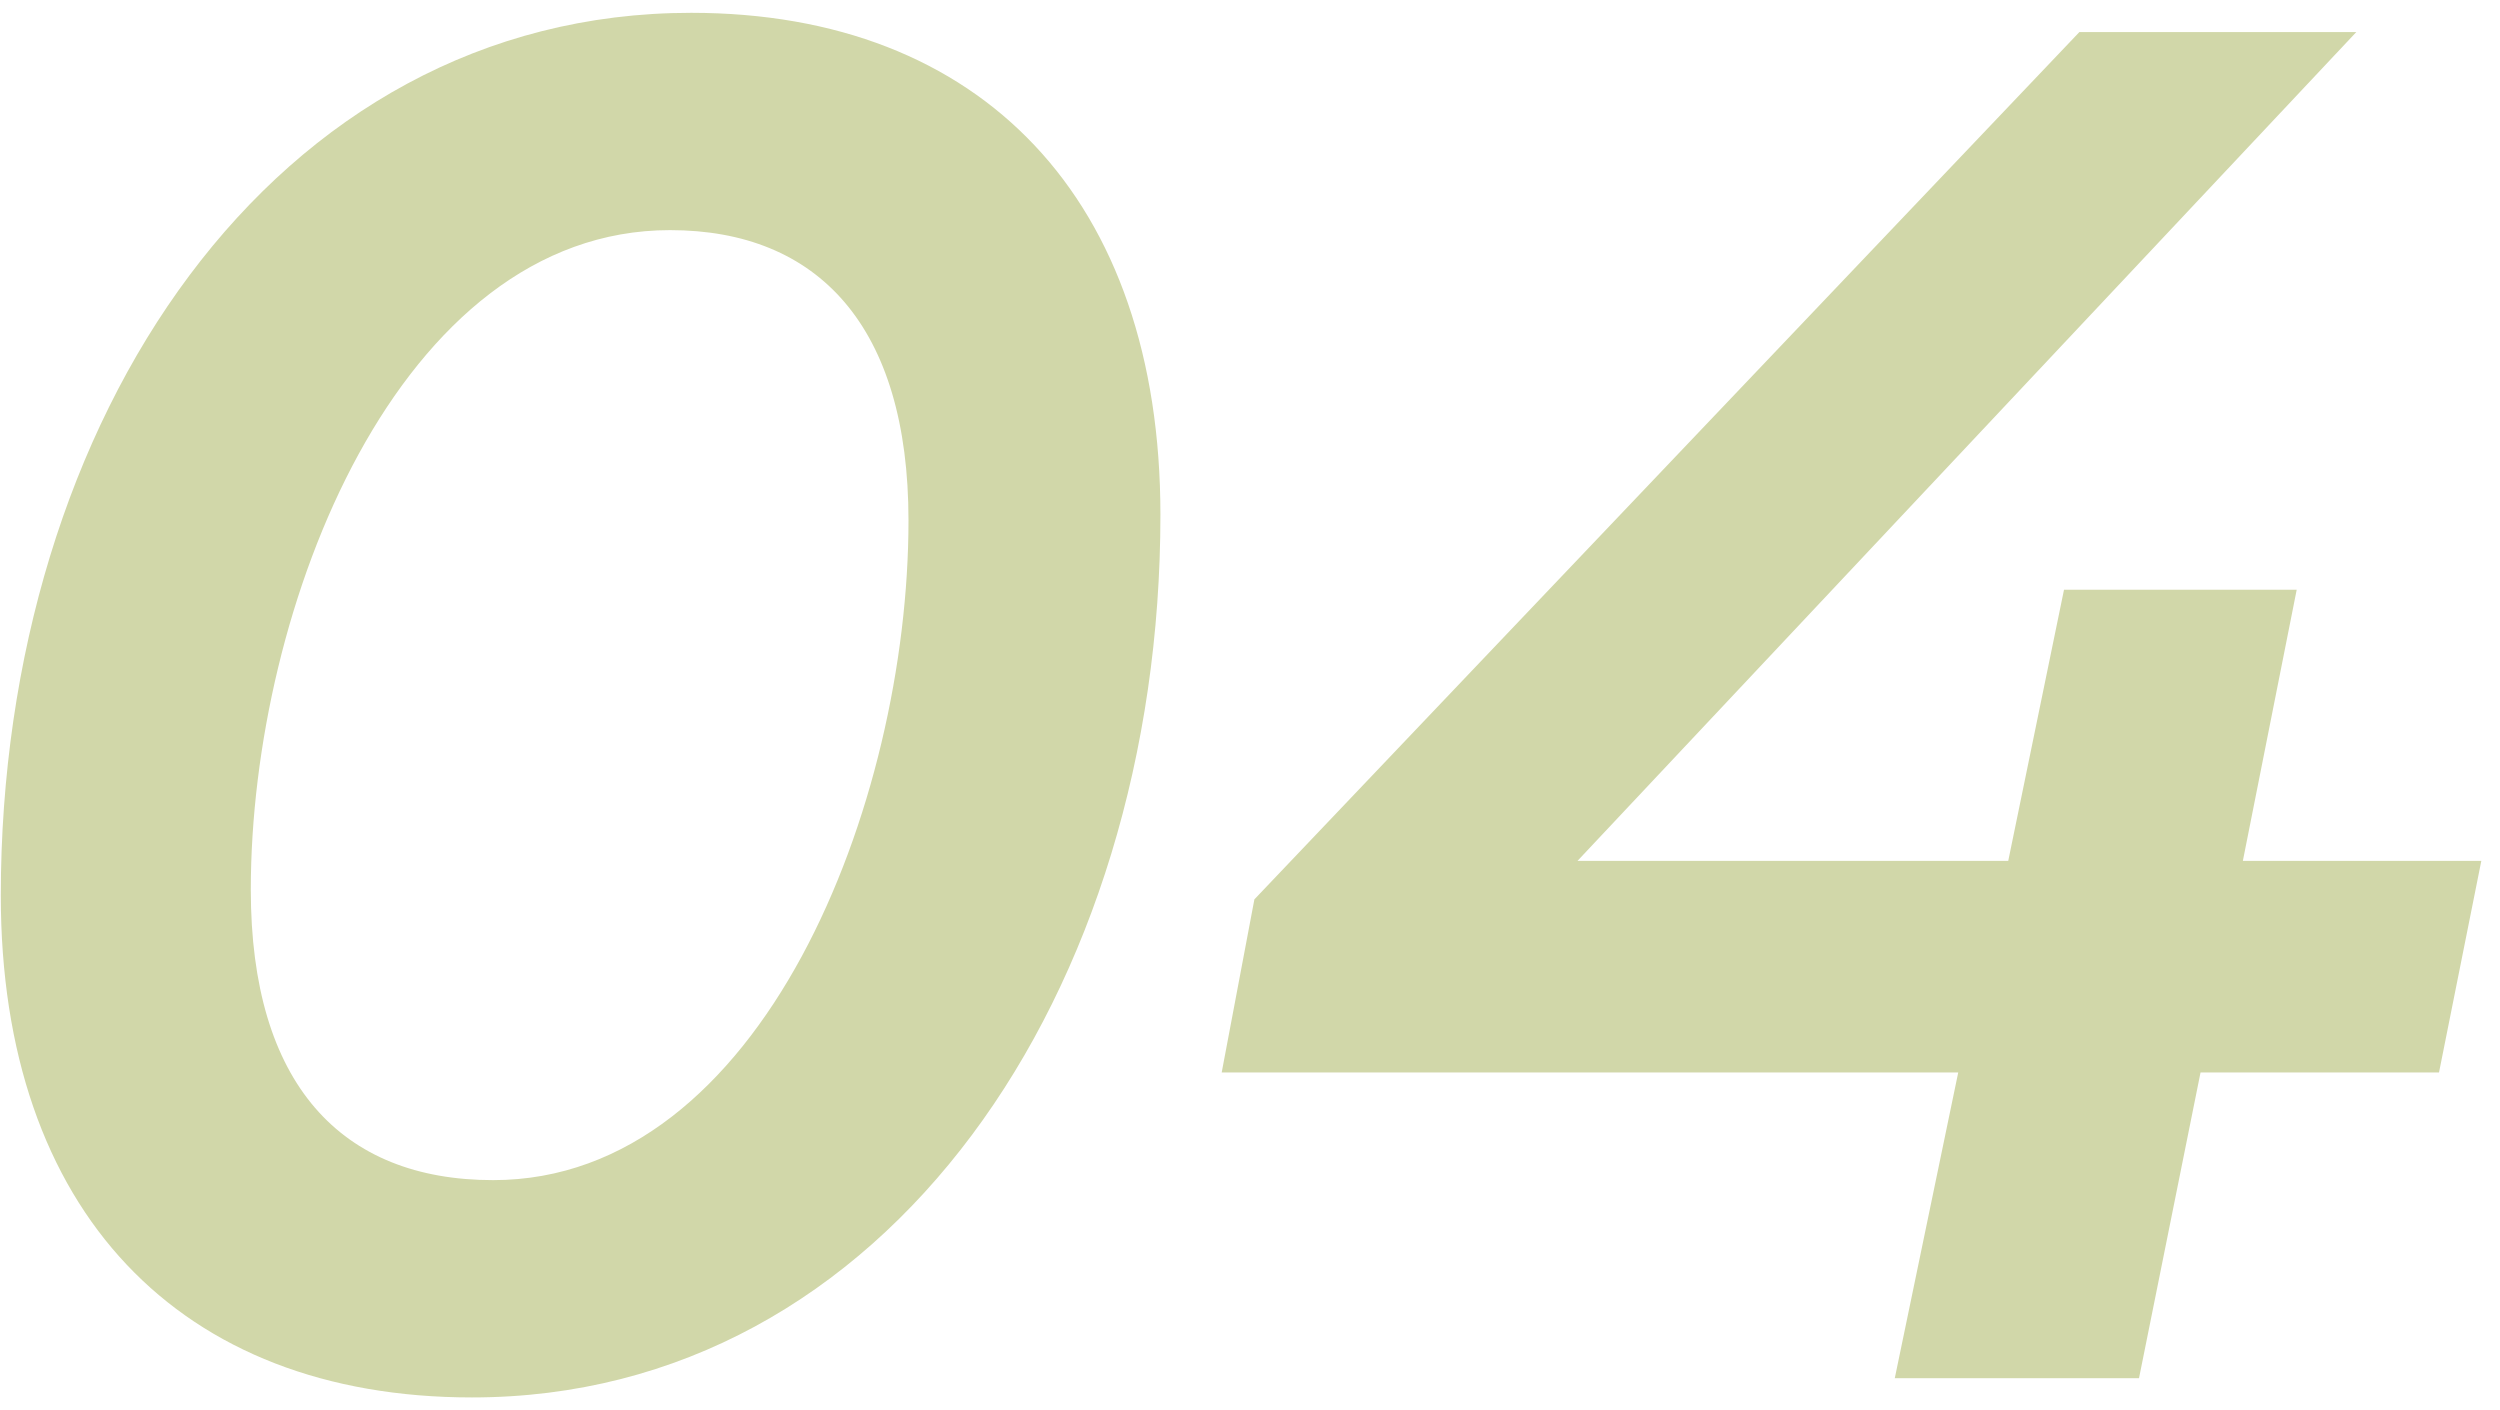
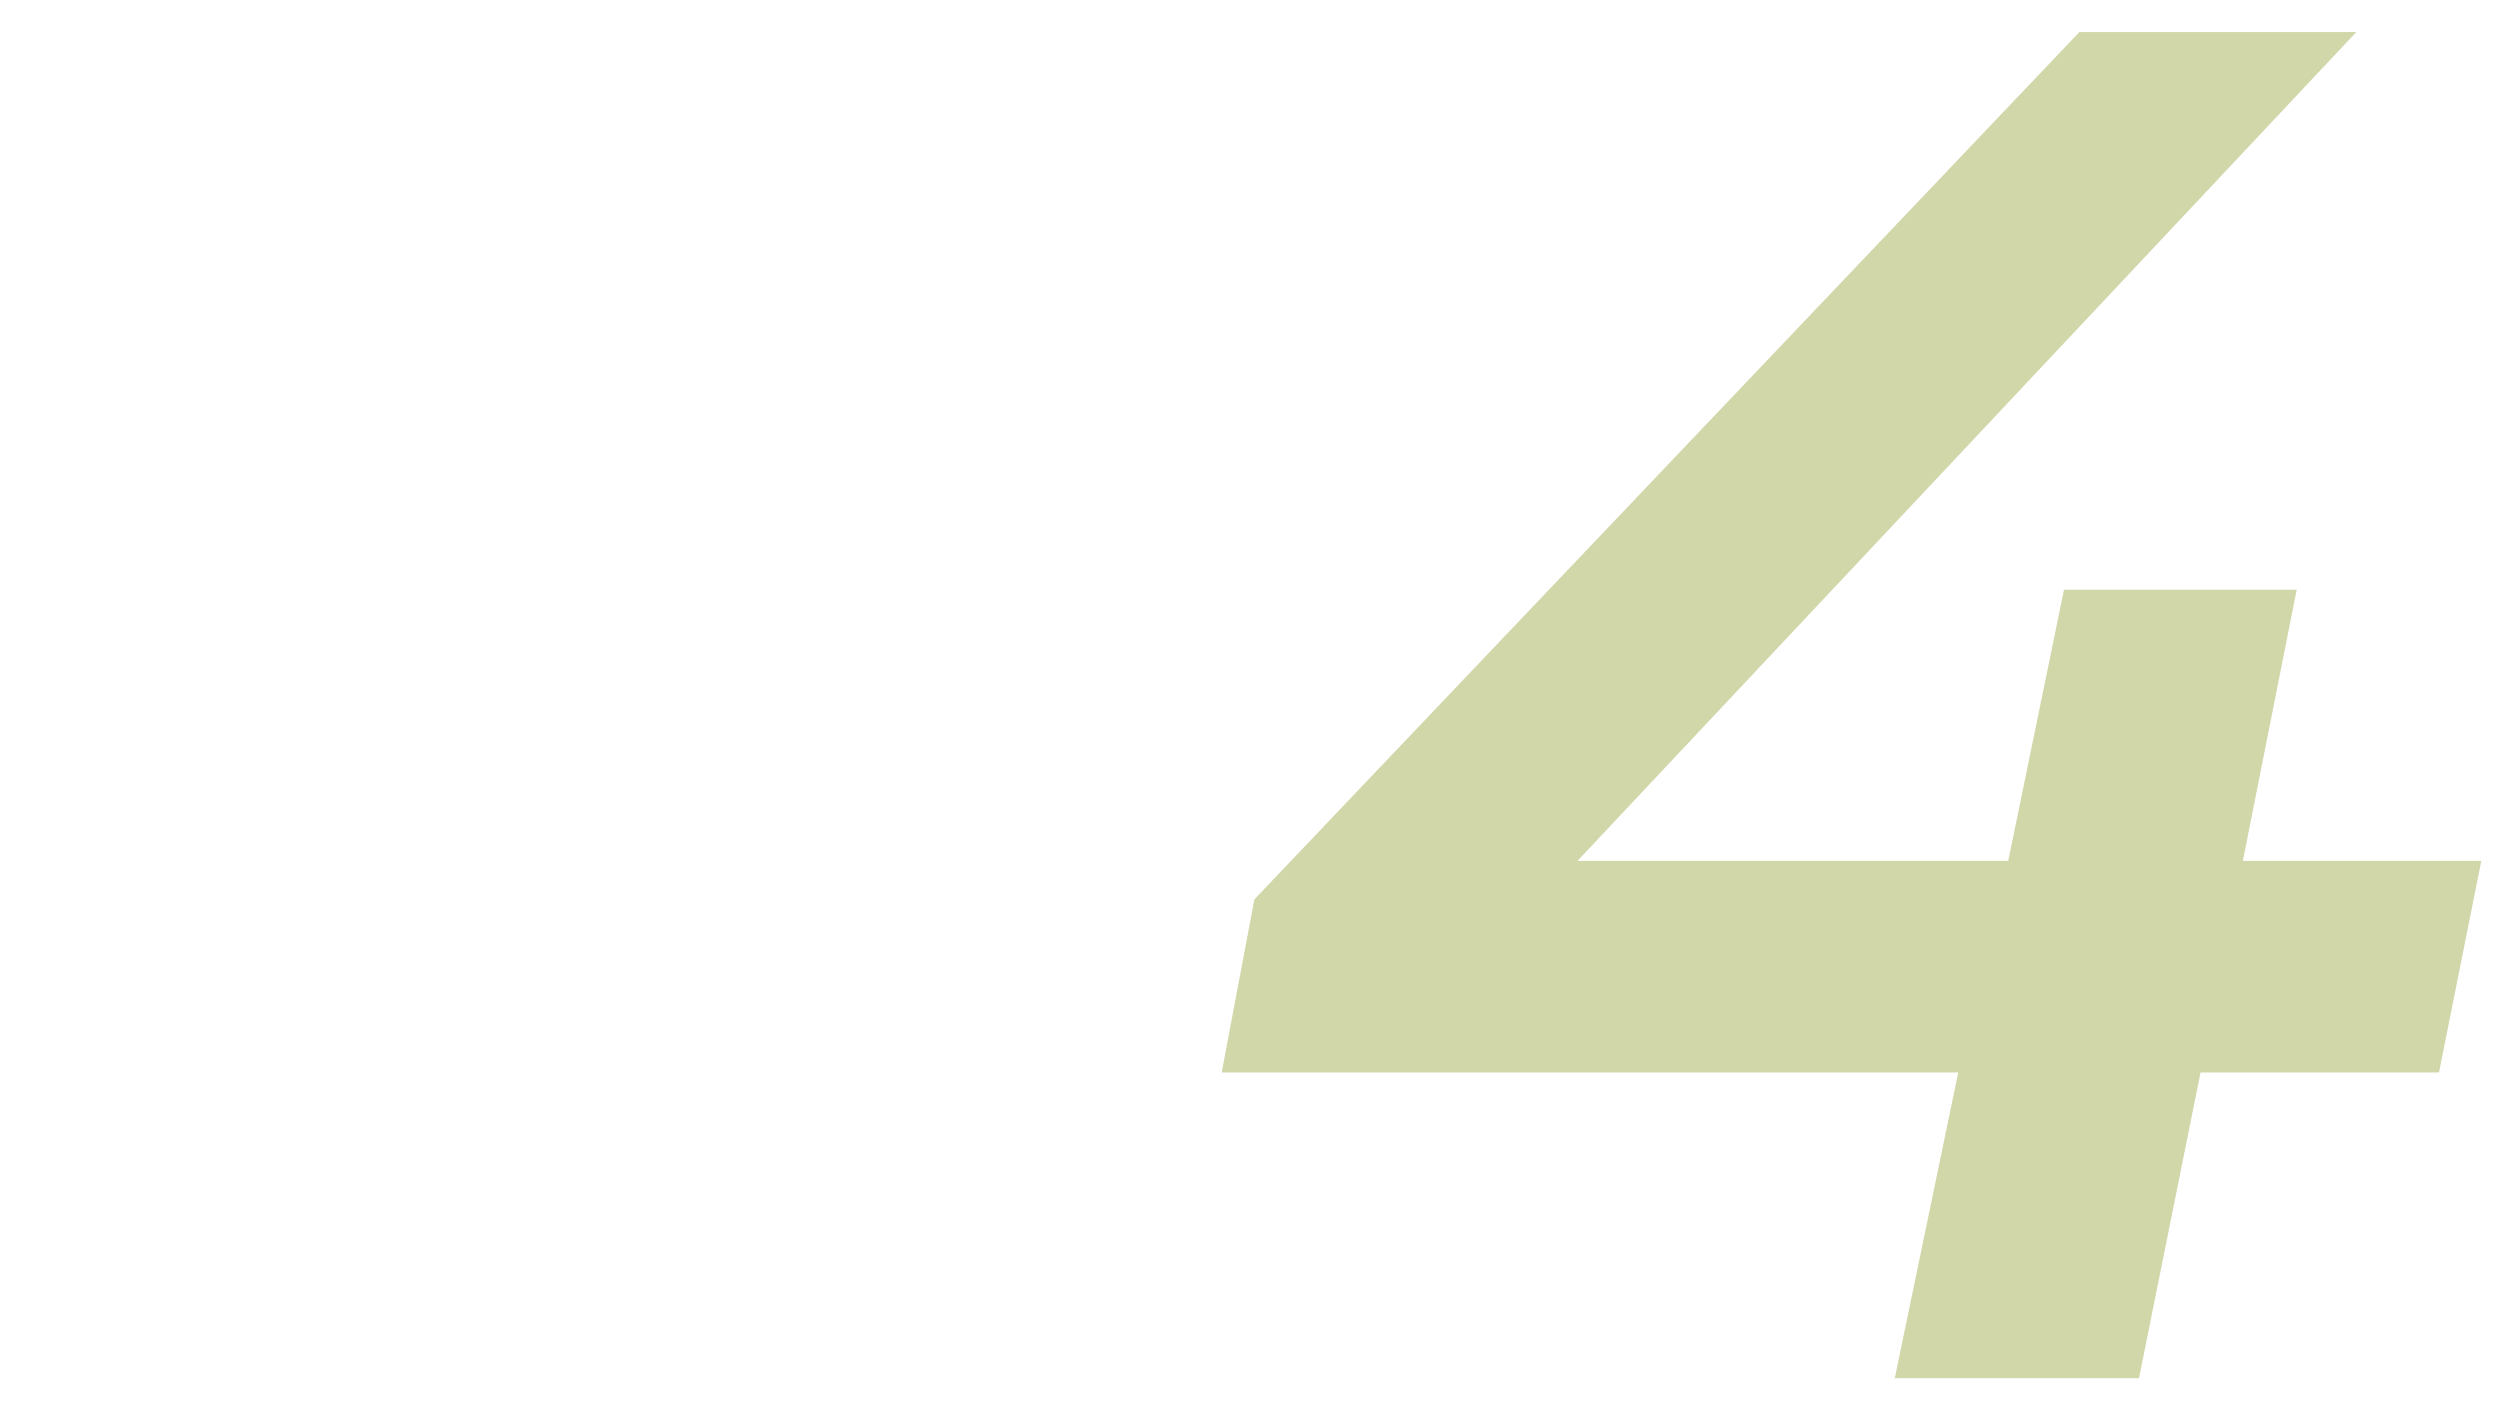
<svg xmlns="http://www.w3.org/2000/svg" width="78" height="44" viewBox="0 0 78 44" fill="none">
-   <path d="M14.725 43.6C5.605 43.6 0.025 37.78 0.025 27.94C0.025 13.06 8.545 0.4 21.565 0.4C30.625 0.4 36.205 6.22 36.205 16.06C36.205 30.94 27.685 43.6 14.725 43.6ZM15.385 36.82C23.785 36.82 28.345 25.06 28.345 16.24C28.345 10.18 25.525 7.18 20.905 7.18C12.445 7.18 7.825 18.94 7.825 27.76C7.825 33.82 10.645 36.82 15.385 36.82Z" fill="#D1D7A9" />
  <path d="M77.417 26.86L76.097 33.46H68.657L66.737 43H59.117L61.097 33.46H38.117L39.137 28.06L64.877 1H73.517L49.217 26.86H62.657L64.397 18.4H71.657L69.977 26.86H77.417Z" fill="#D1D7A9" />
</svg>